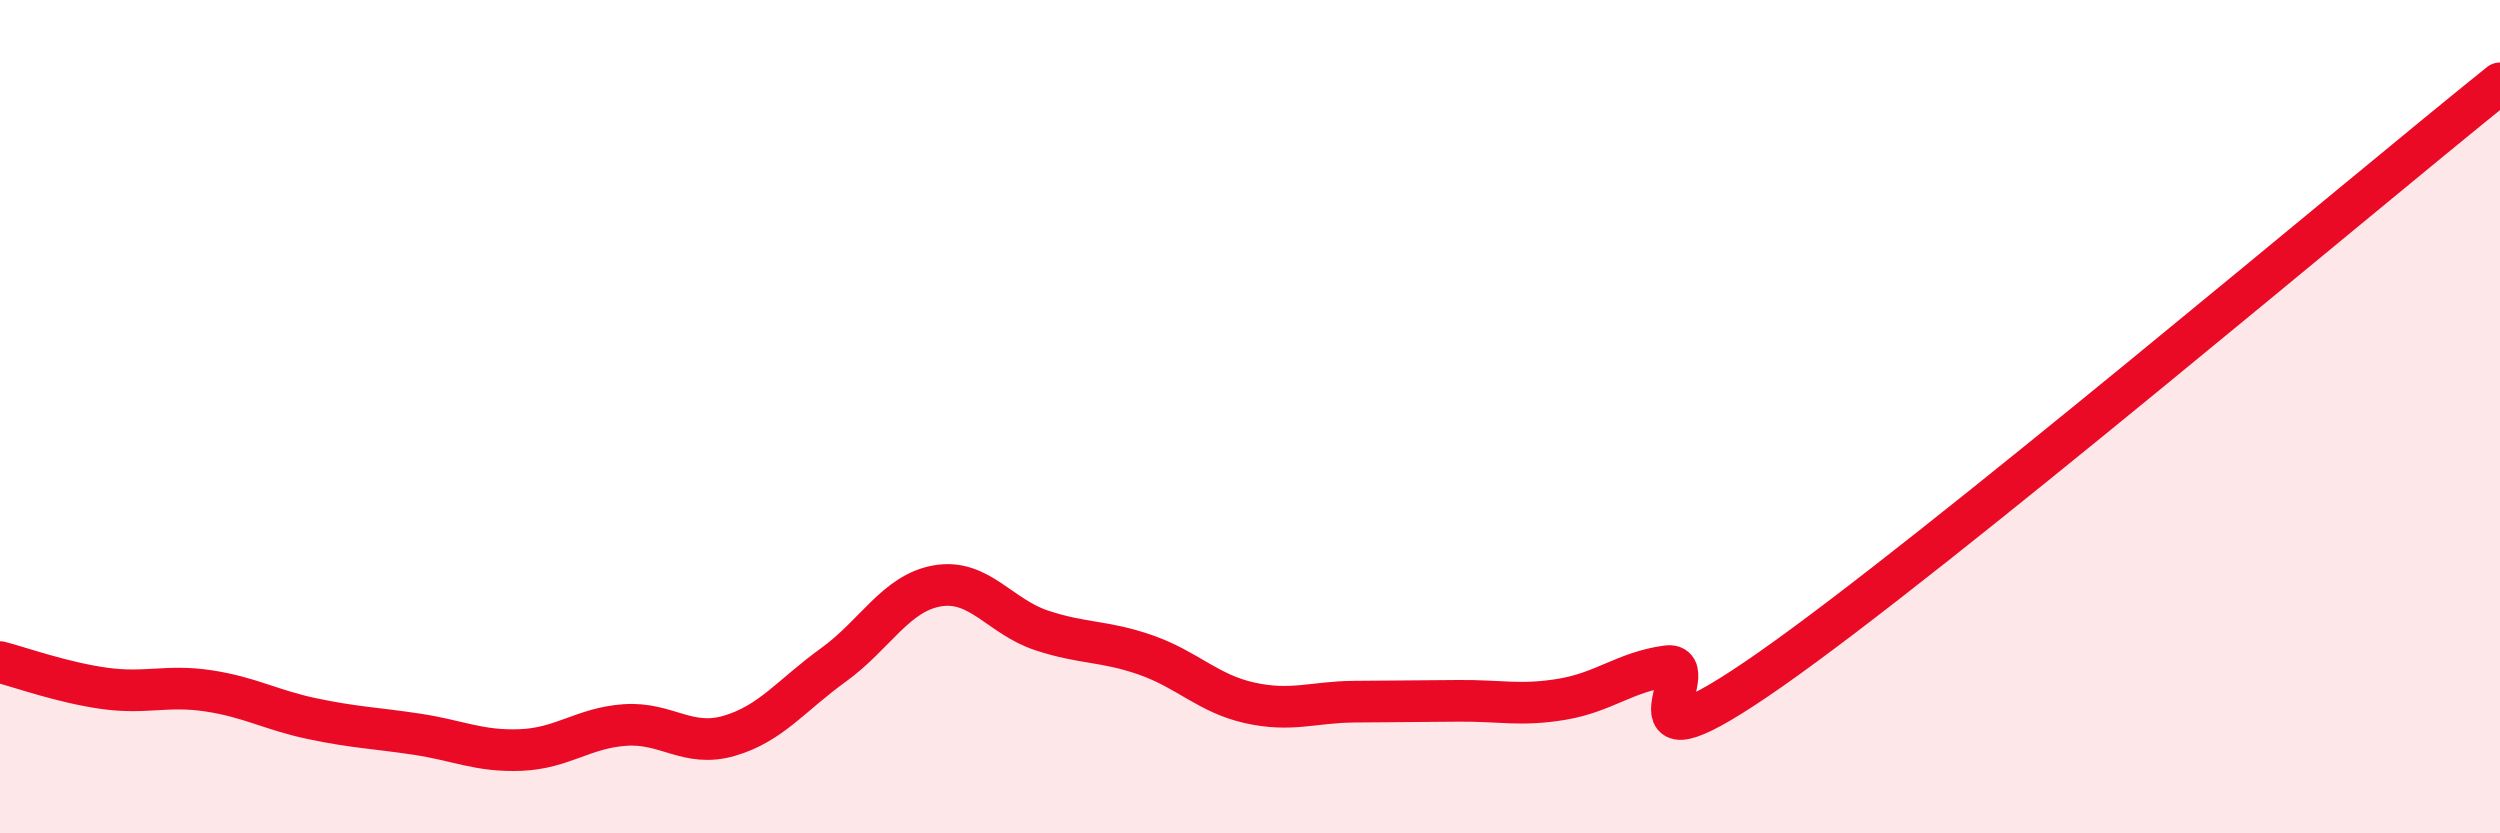
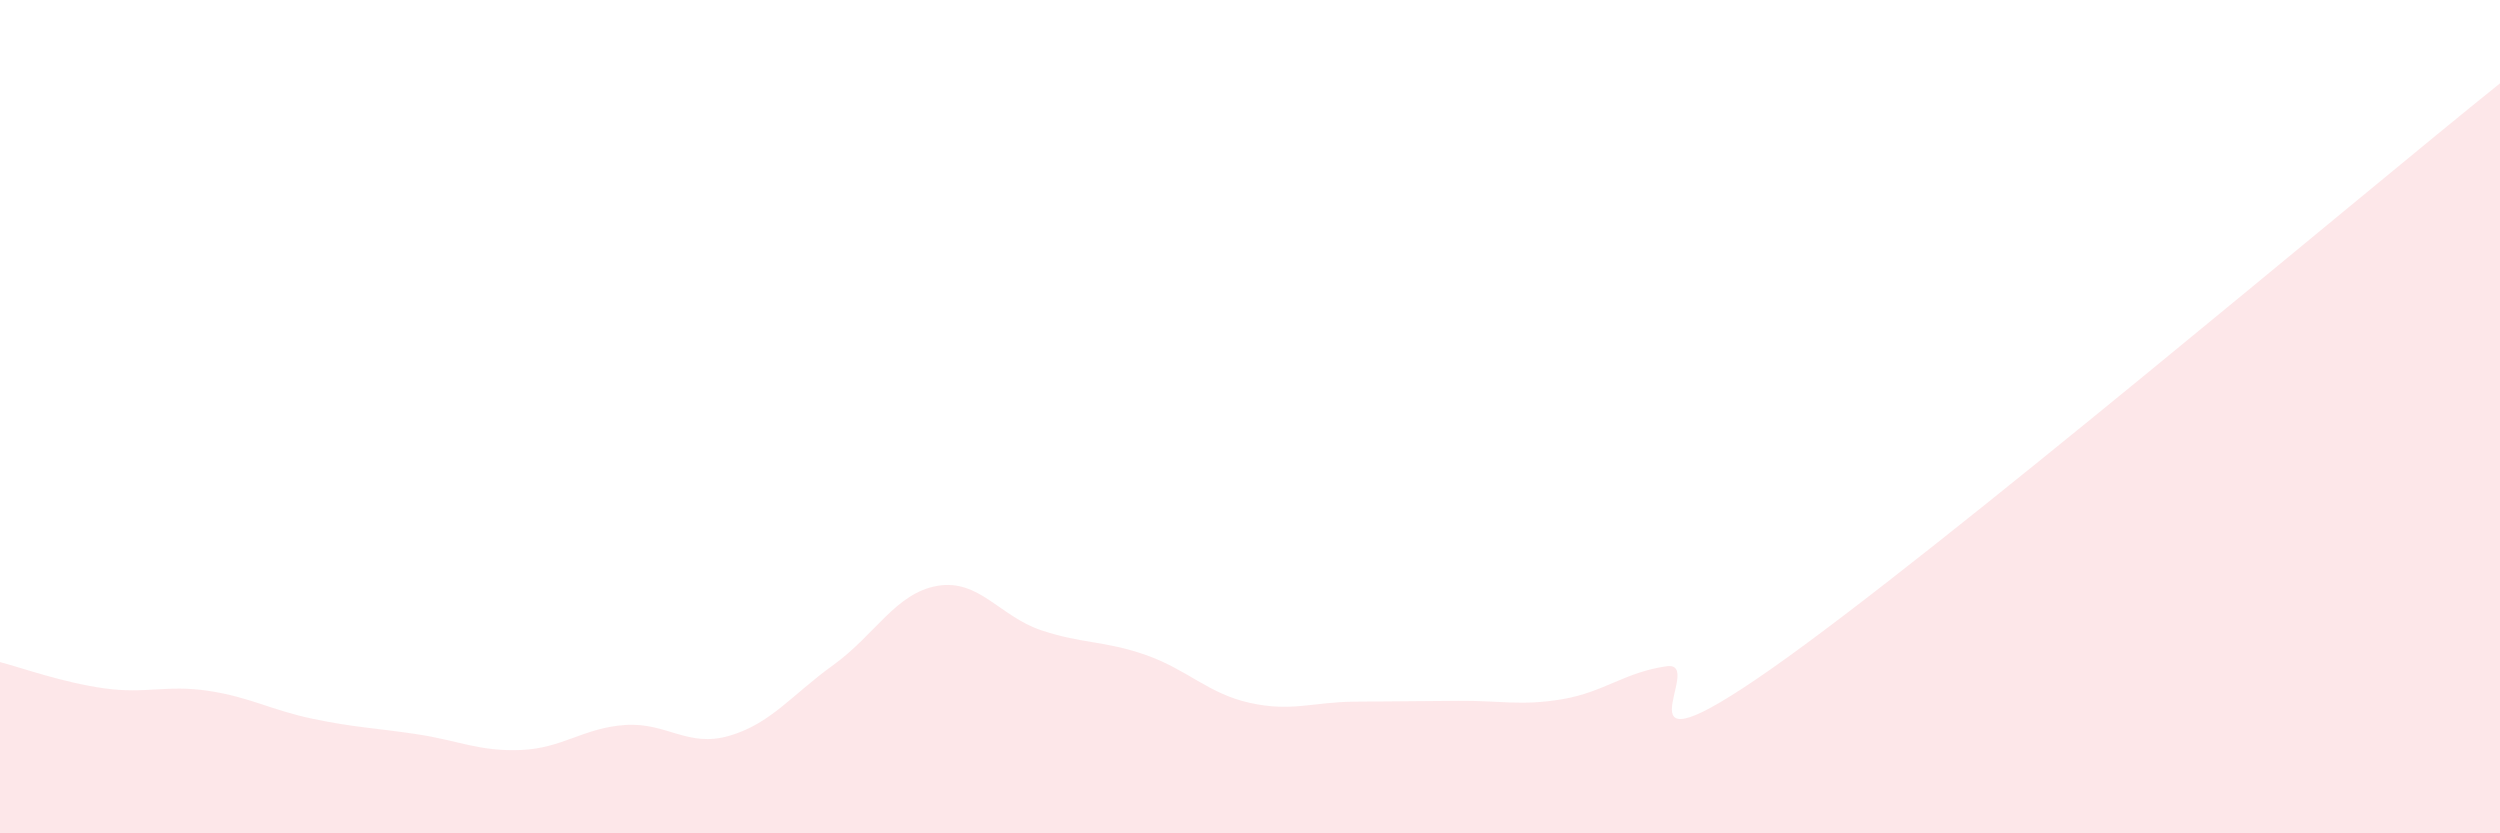
<svg xmlns="http://www.w3.org/2000/svg" width="60" height="20" viewBox="0 0 60 20">
  <path d="M 0,15.89 C 0.5,16.02 1.5,16.38 2.5,16.52 C 3.5,16.66 4,16.43 5,16.58 C 6,16.73 6.5,17.04 7.5,17.25 C 8.5,17.46 9,17.47 10,17.62 C 11,17.77 11.5,18.04 12.5,18 C 13.5,17.96 14,17.47 15,17.4 C 16,17.33 16.5,17.95 17.5,17.66 C 18.5,17.37 19,16.68 20,15.96 C 21,15.24 21.5,14.23 22.5,14.06 C 23.5,13.89 24,14.8 25,15.13 C 26,15.46 26.5,15.37 27.5,15.72 C 28.5,16.07 29,16.65 30,16.87 C 31,17.09 31.5,16.85 32.5,16.84 C 33.5,16.83 34,16.83 35,16.82 C 36,16.81 36.5,16.95 37.5,16.78 C 38.5,16.61 39,16.13 40,15.99 C 41,15.85 38.5,18.86 42.5,16.06 C 46.5,13.26 56.5,4.81 60,2L60 20L0 20Z" fill="#EB0A25" opacity="0.1" stroke-linecap="round" stroke-linejoin="round" />
-   <path d="M 0,15.89 C 0.5,16.02 1.5,16.38 2.5,16.52 C 3.5,16.66 4,16.43 5,16.58 C 6,16.73 6.5,17.04 7.5,17.25 C 8.5,17.46 9,17.47 10,17.62 C 11,17.77 11.5,18.04 12.5,18 C 13.5,17.96 14,17.47 15,17.4 C 16,17.33 16.5,17.95 17.5,17.66 C 18.5,17.37 19,16.68 20,15.96 C 21,15.24 21.5,14.23 22.5,14.06 C 23.5,13.89 24,14.8 25,15.13 C 26,15.46 26.5,15.37 27.5,15.72 C 28.5,16.07 29,16.65 30,16.87 C 31,17.09 31.5,16.85 32.5,16.84 C 33.5,16.83 34,16.83 35,16.82 C 36,16.81 36.5,16.95 37.5,16.78 C 38.5,16.61 39,16.13 40,15.99 C 41,15.85 38.5,18.86 42.5,16.06 C 46.5,13.26 56.5,4.81 60,2" stroke="#EB0A25" stroke-width="1" fill="none" stroke-linecap="round" stroke-linejoin="round" />
</svg>